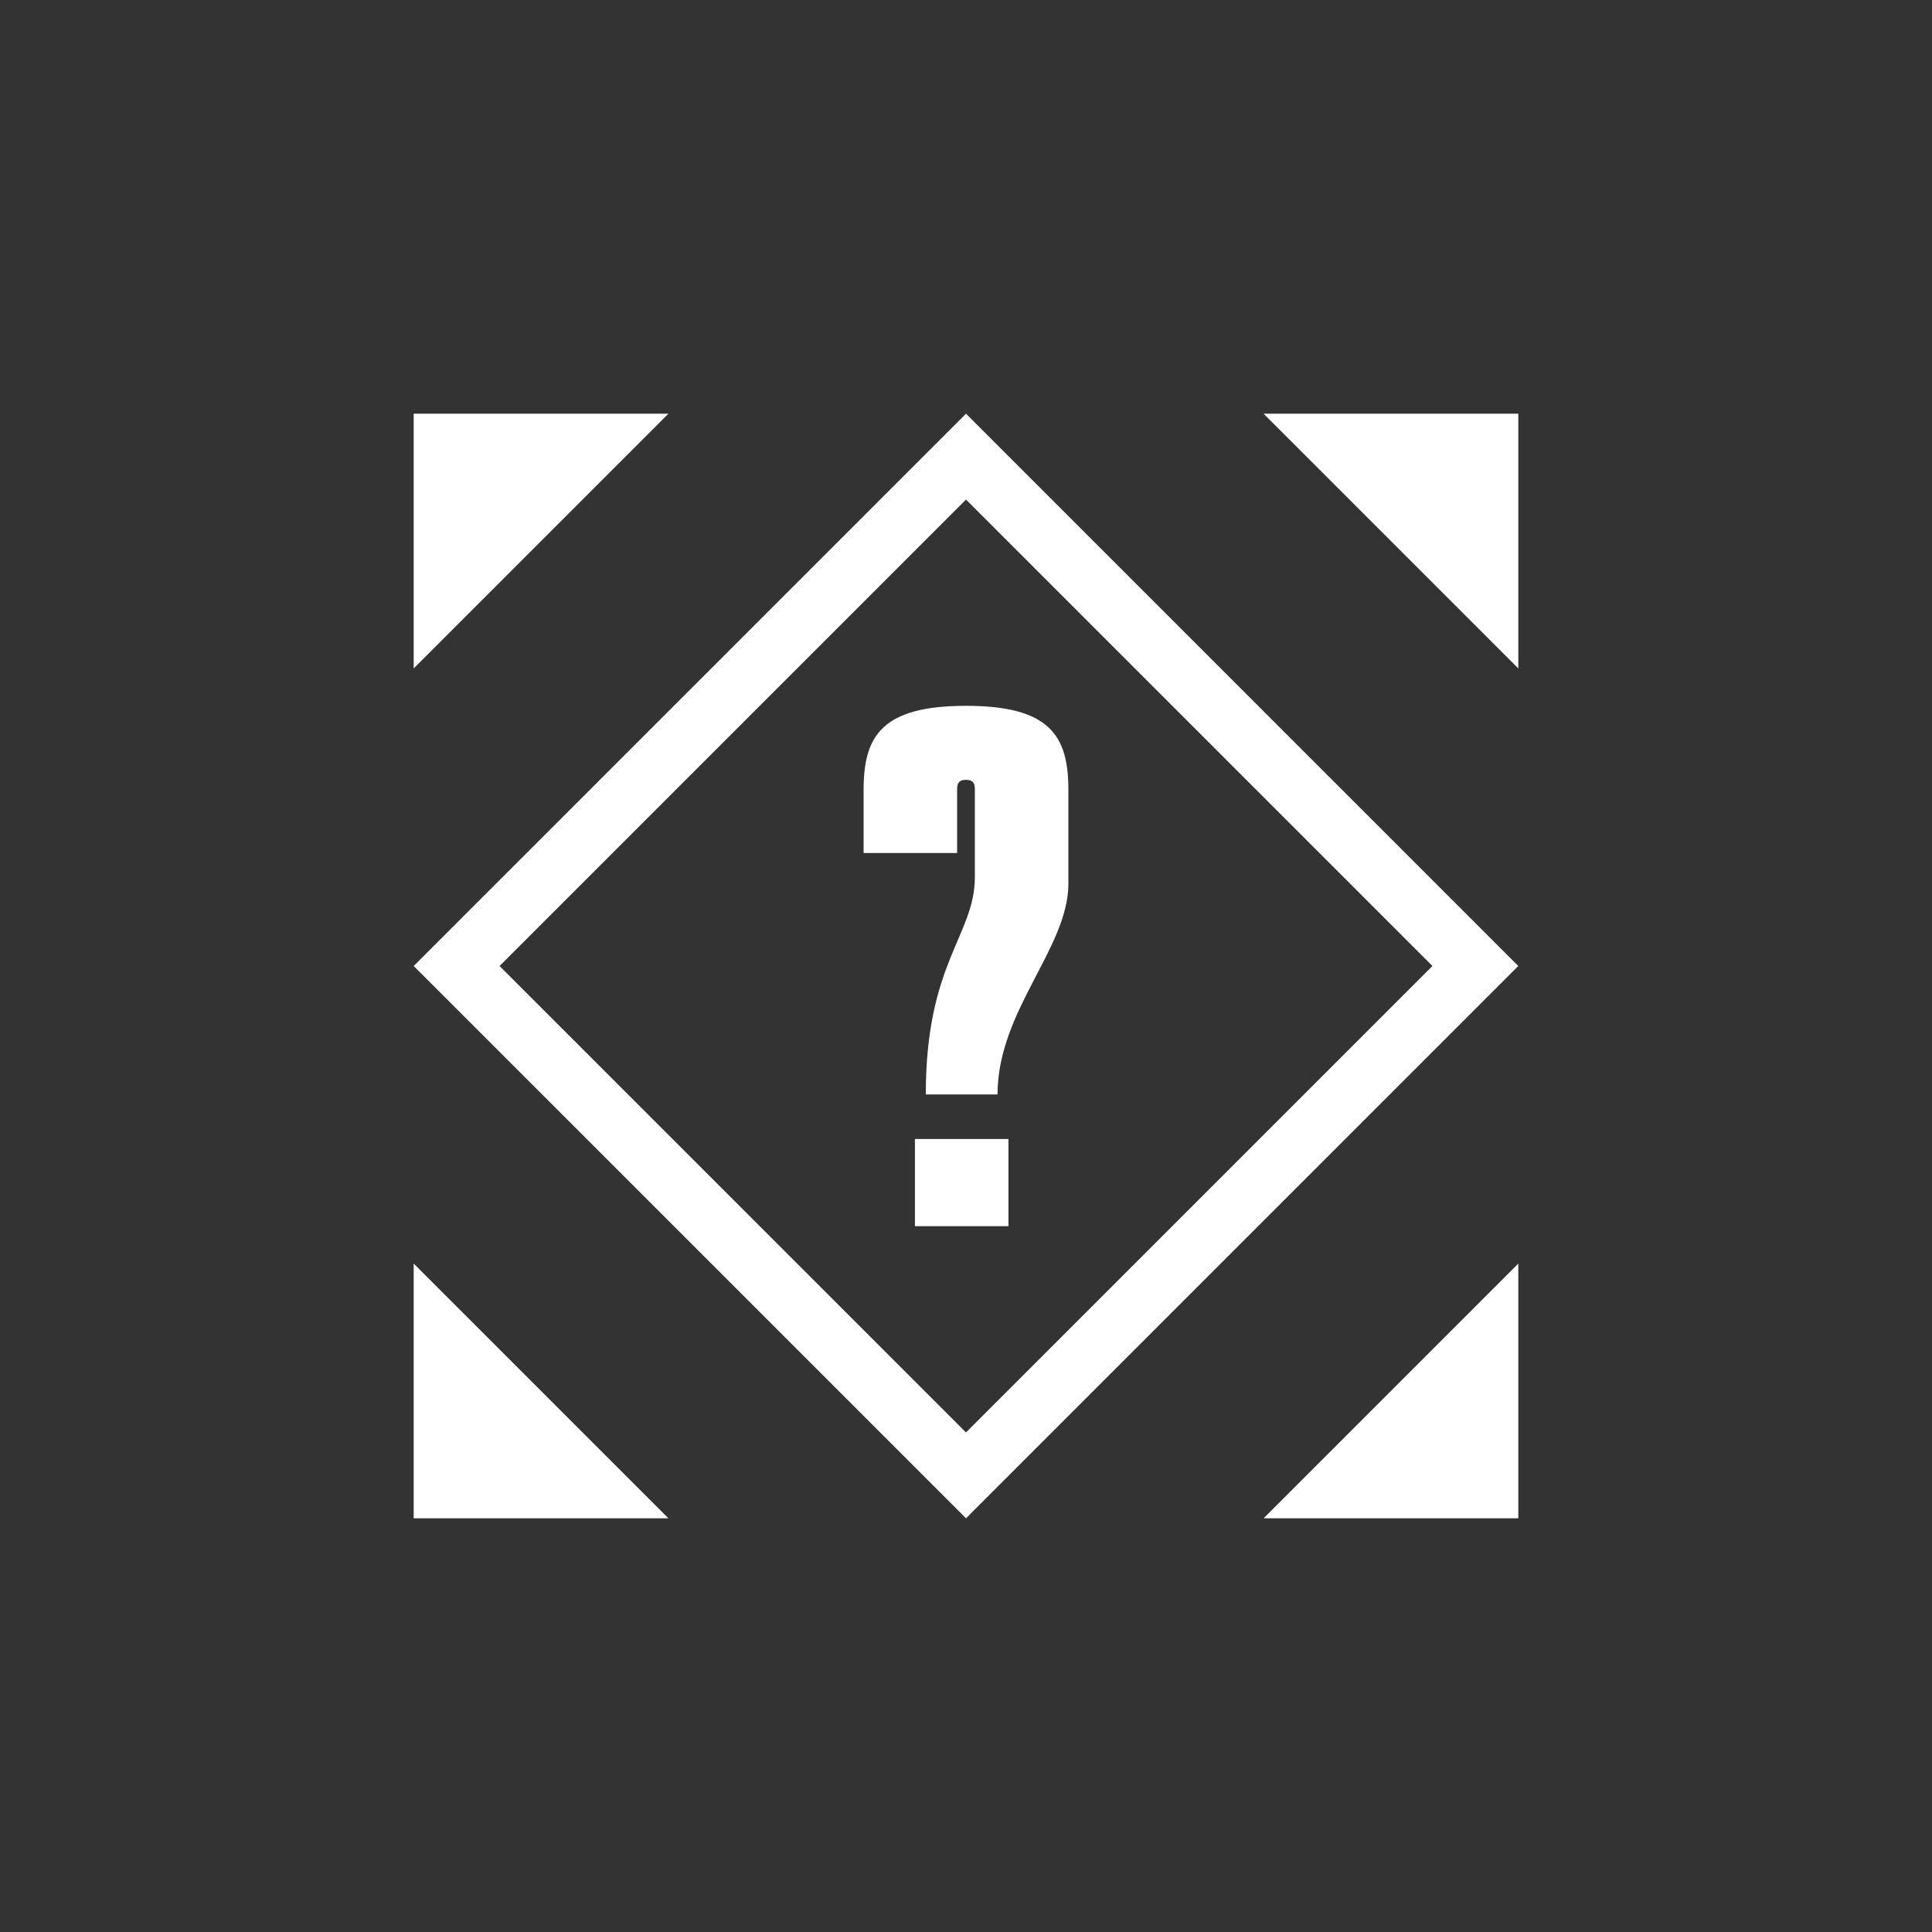
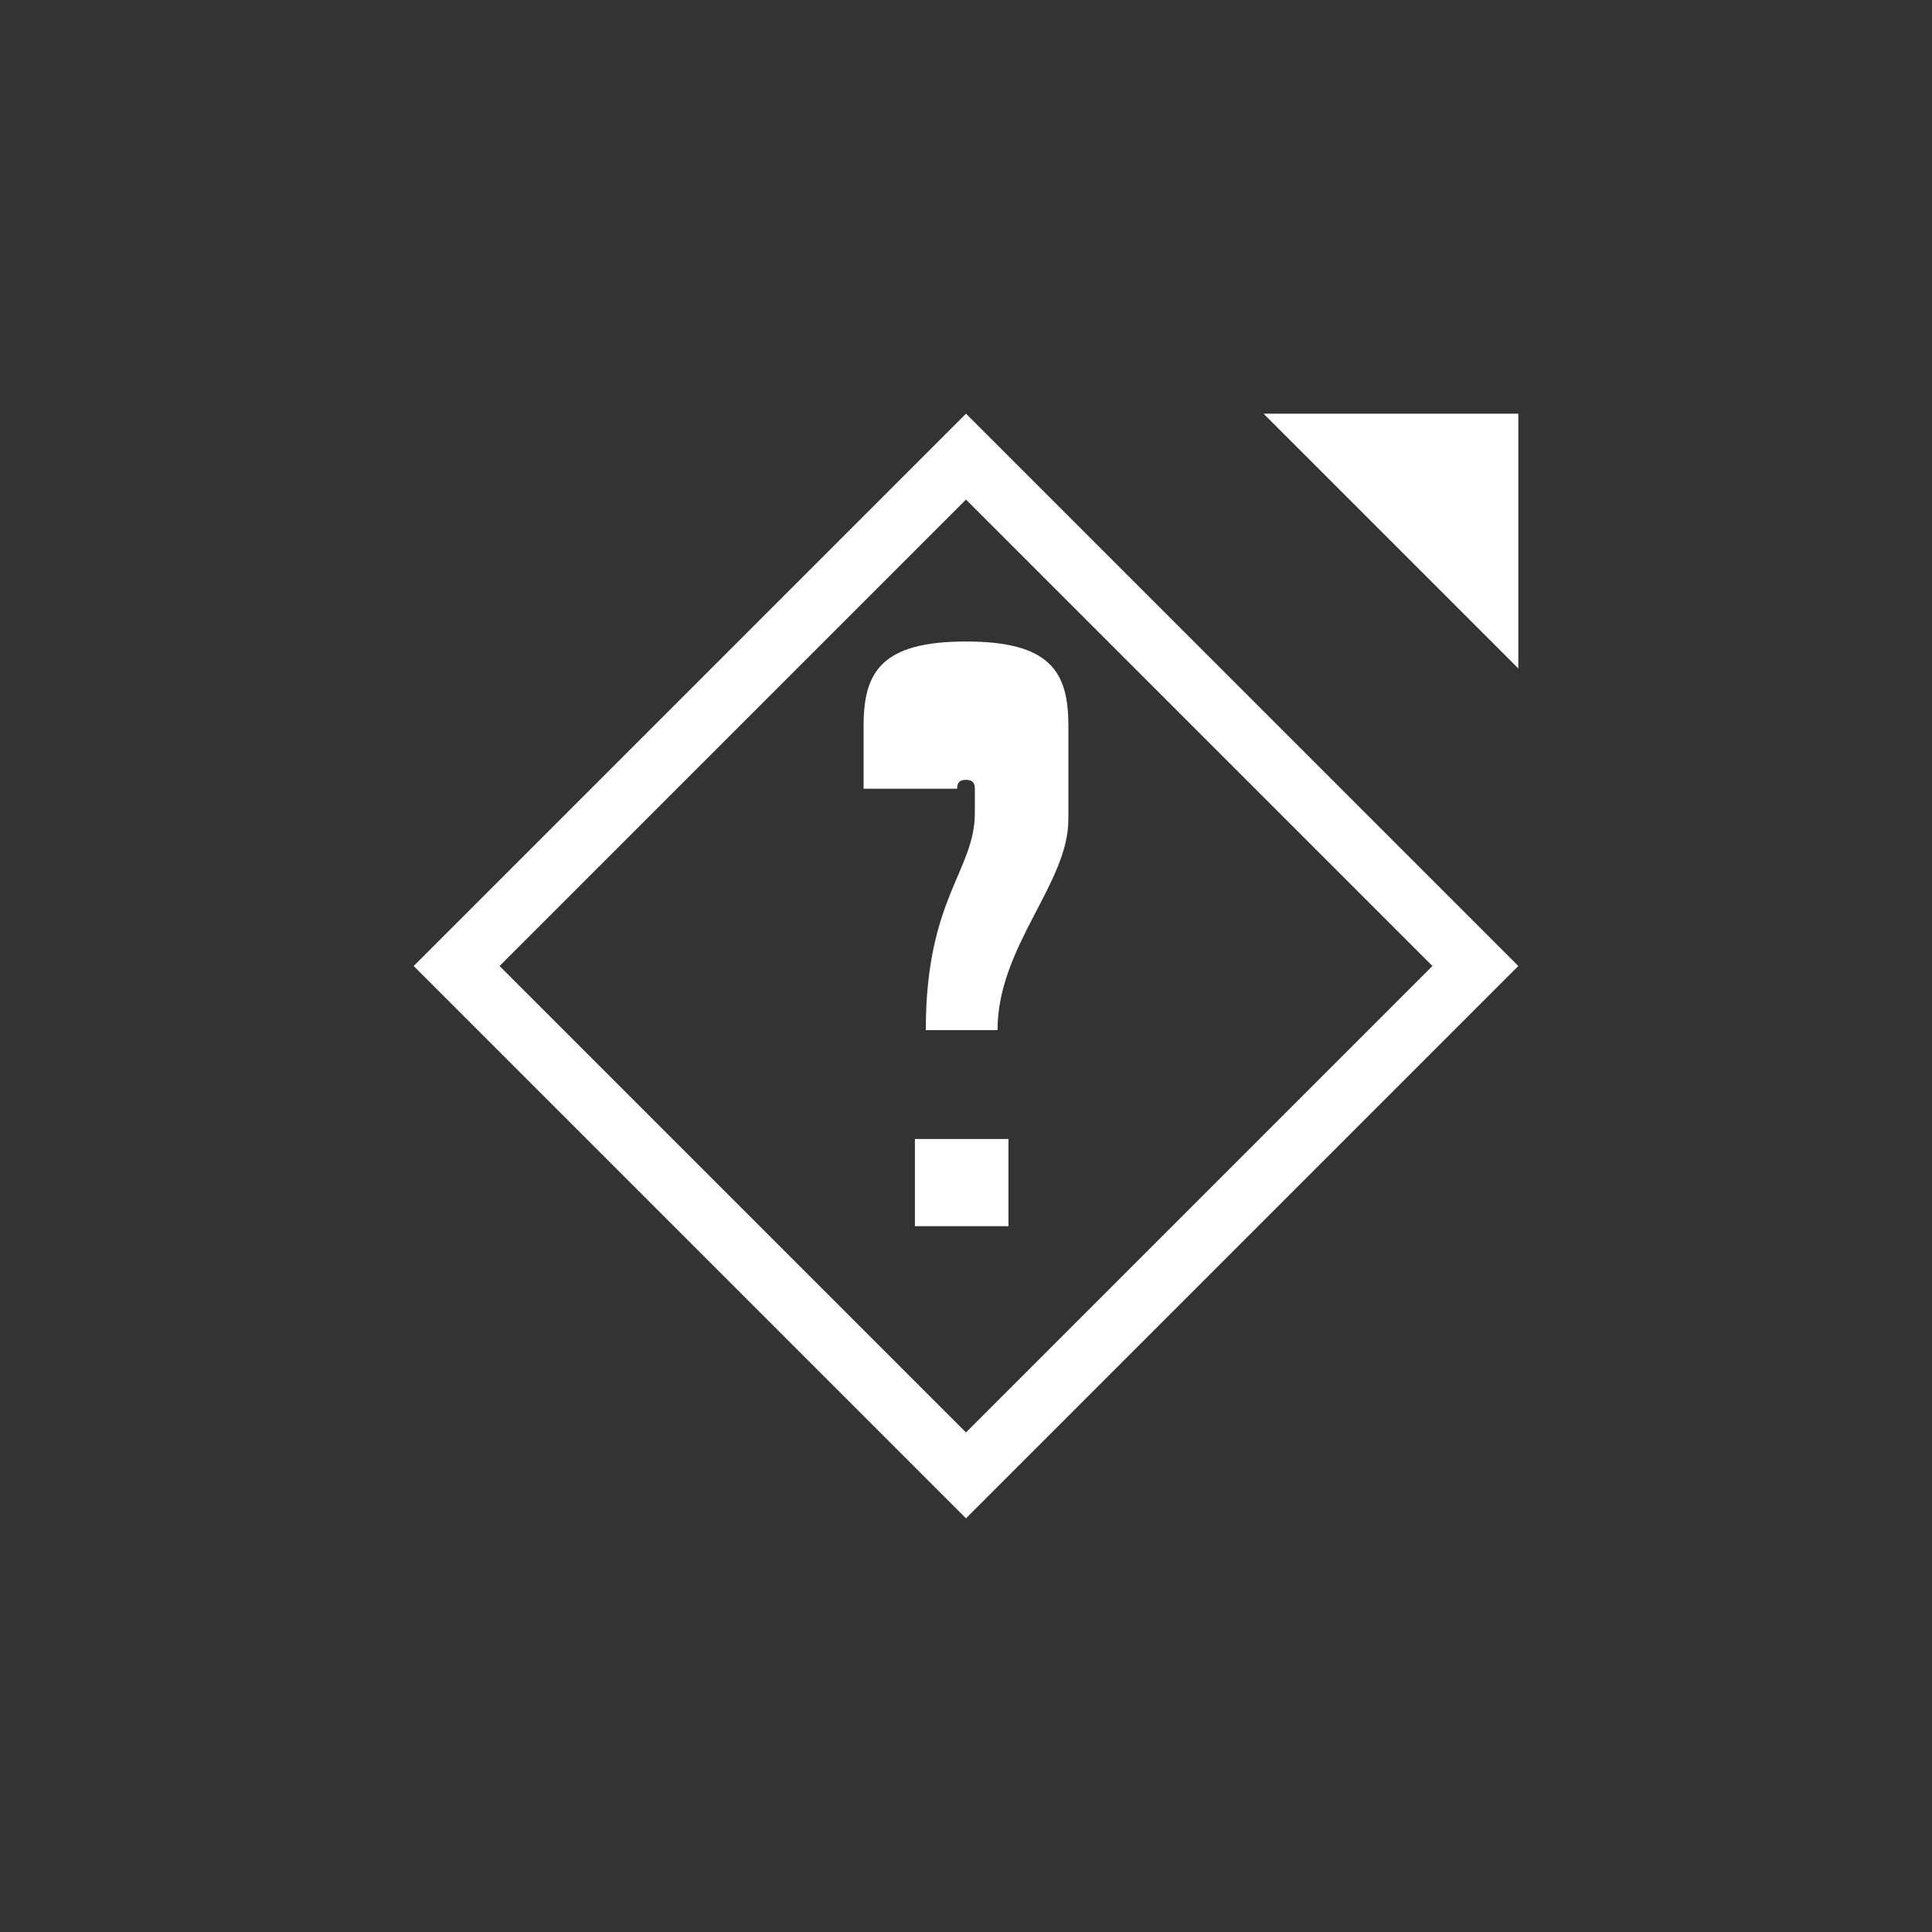
<svg xmlns="http://www.w3.org/2000/svg" id="Layer_1_copy" data-name="Layer 1 copy" width="105" height="105" viewBox="0 0 105 105">
  <rect x="0" y="0" width="105" height="105" fill="#333333" stroke="none" />
  <defs>
    <style>
      .cls-1 {
        fill: #fff;
      }
    </style>
  </defs>
  <g id="frame">
-     <path id="hidden_badge" data-name="hidden badge" class="cls-1" d="m52.5,22.483l-30.017,30.017,30.017,30.017,30.017-30.017-30.017-30.017Zm-25.351,30.017l25.351-25.351,25.351,25.351-25.351,25.351-25.351-25.351Zm25.832-4.833v-4.803c0-.373-.18-.481-.482-.481-.301,0-.481.108-.481.481v3.496h-5.083v-3.44c0-2.927,1.001-4.56,5.564-4.56,4.564,0,5.565,1.632,5.565,4.56v5.106c0,3.511-3.85,6.897-3.85,11.455h-3.899c0-7.189,2.666-8.641,2.666-11.813Zm-3.257,14.234h5.083v4.738h-5.083v-4.738Z" />
+     <path id="hidden_badge" data-name="hidden badge" class="cls-1" d="m52.5,22.483l-30.017,30.017,30.017,30.017,30.017-30.017-30.017-30.017Zm-25.351,30.017l25.351-25.351,25.351,25.351-25.351,25.351-25.351-25.351Zm25.832-4.833v-4.803c0-.373-.18-.481-.482-.481-.301,0-.481.108-.481.481h-5.083v-3.44c0-2.927,1.001-4.56,5.564-4.56,4.564,0,5.565,1.632,5.565,4.56v5.106c0,3.511-3.85,6.897-3.85,11.455h-3.899c0-7.189,2.666-8.641,2.666-11.813Zm-3.257,14.234h5.083v4.738h-5.083v-4.738Z" />
  </g>
  <g>
    <polygon class="cls-1" points="82.517 36.328 82.517 22.483 68.672 22.483 82.517 36.328" />
-     <polygon class="cls-1" points="36.328 22.483 22.483 22.483 22.483 36.328 36.328 22.483" />
-     <polygon class="cls-1" points="22.483 68.672 22.483 82.517 36.328 82.517 22.483 68.672" />
-     <polygon class="cls-1" points="68.672 82.517 82.517 82.517 82.517 68.672 68.672 82.517" />
  </g>
</svg>